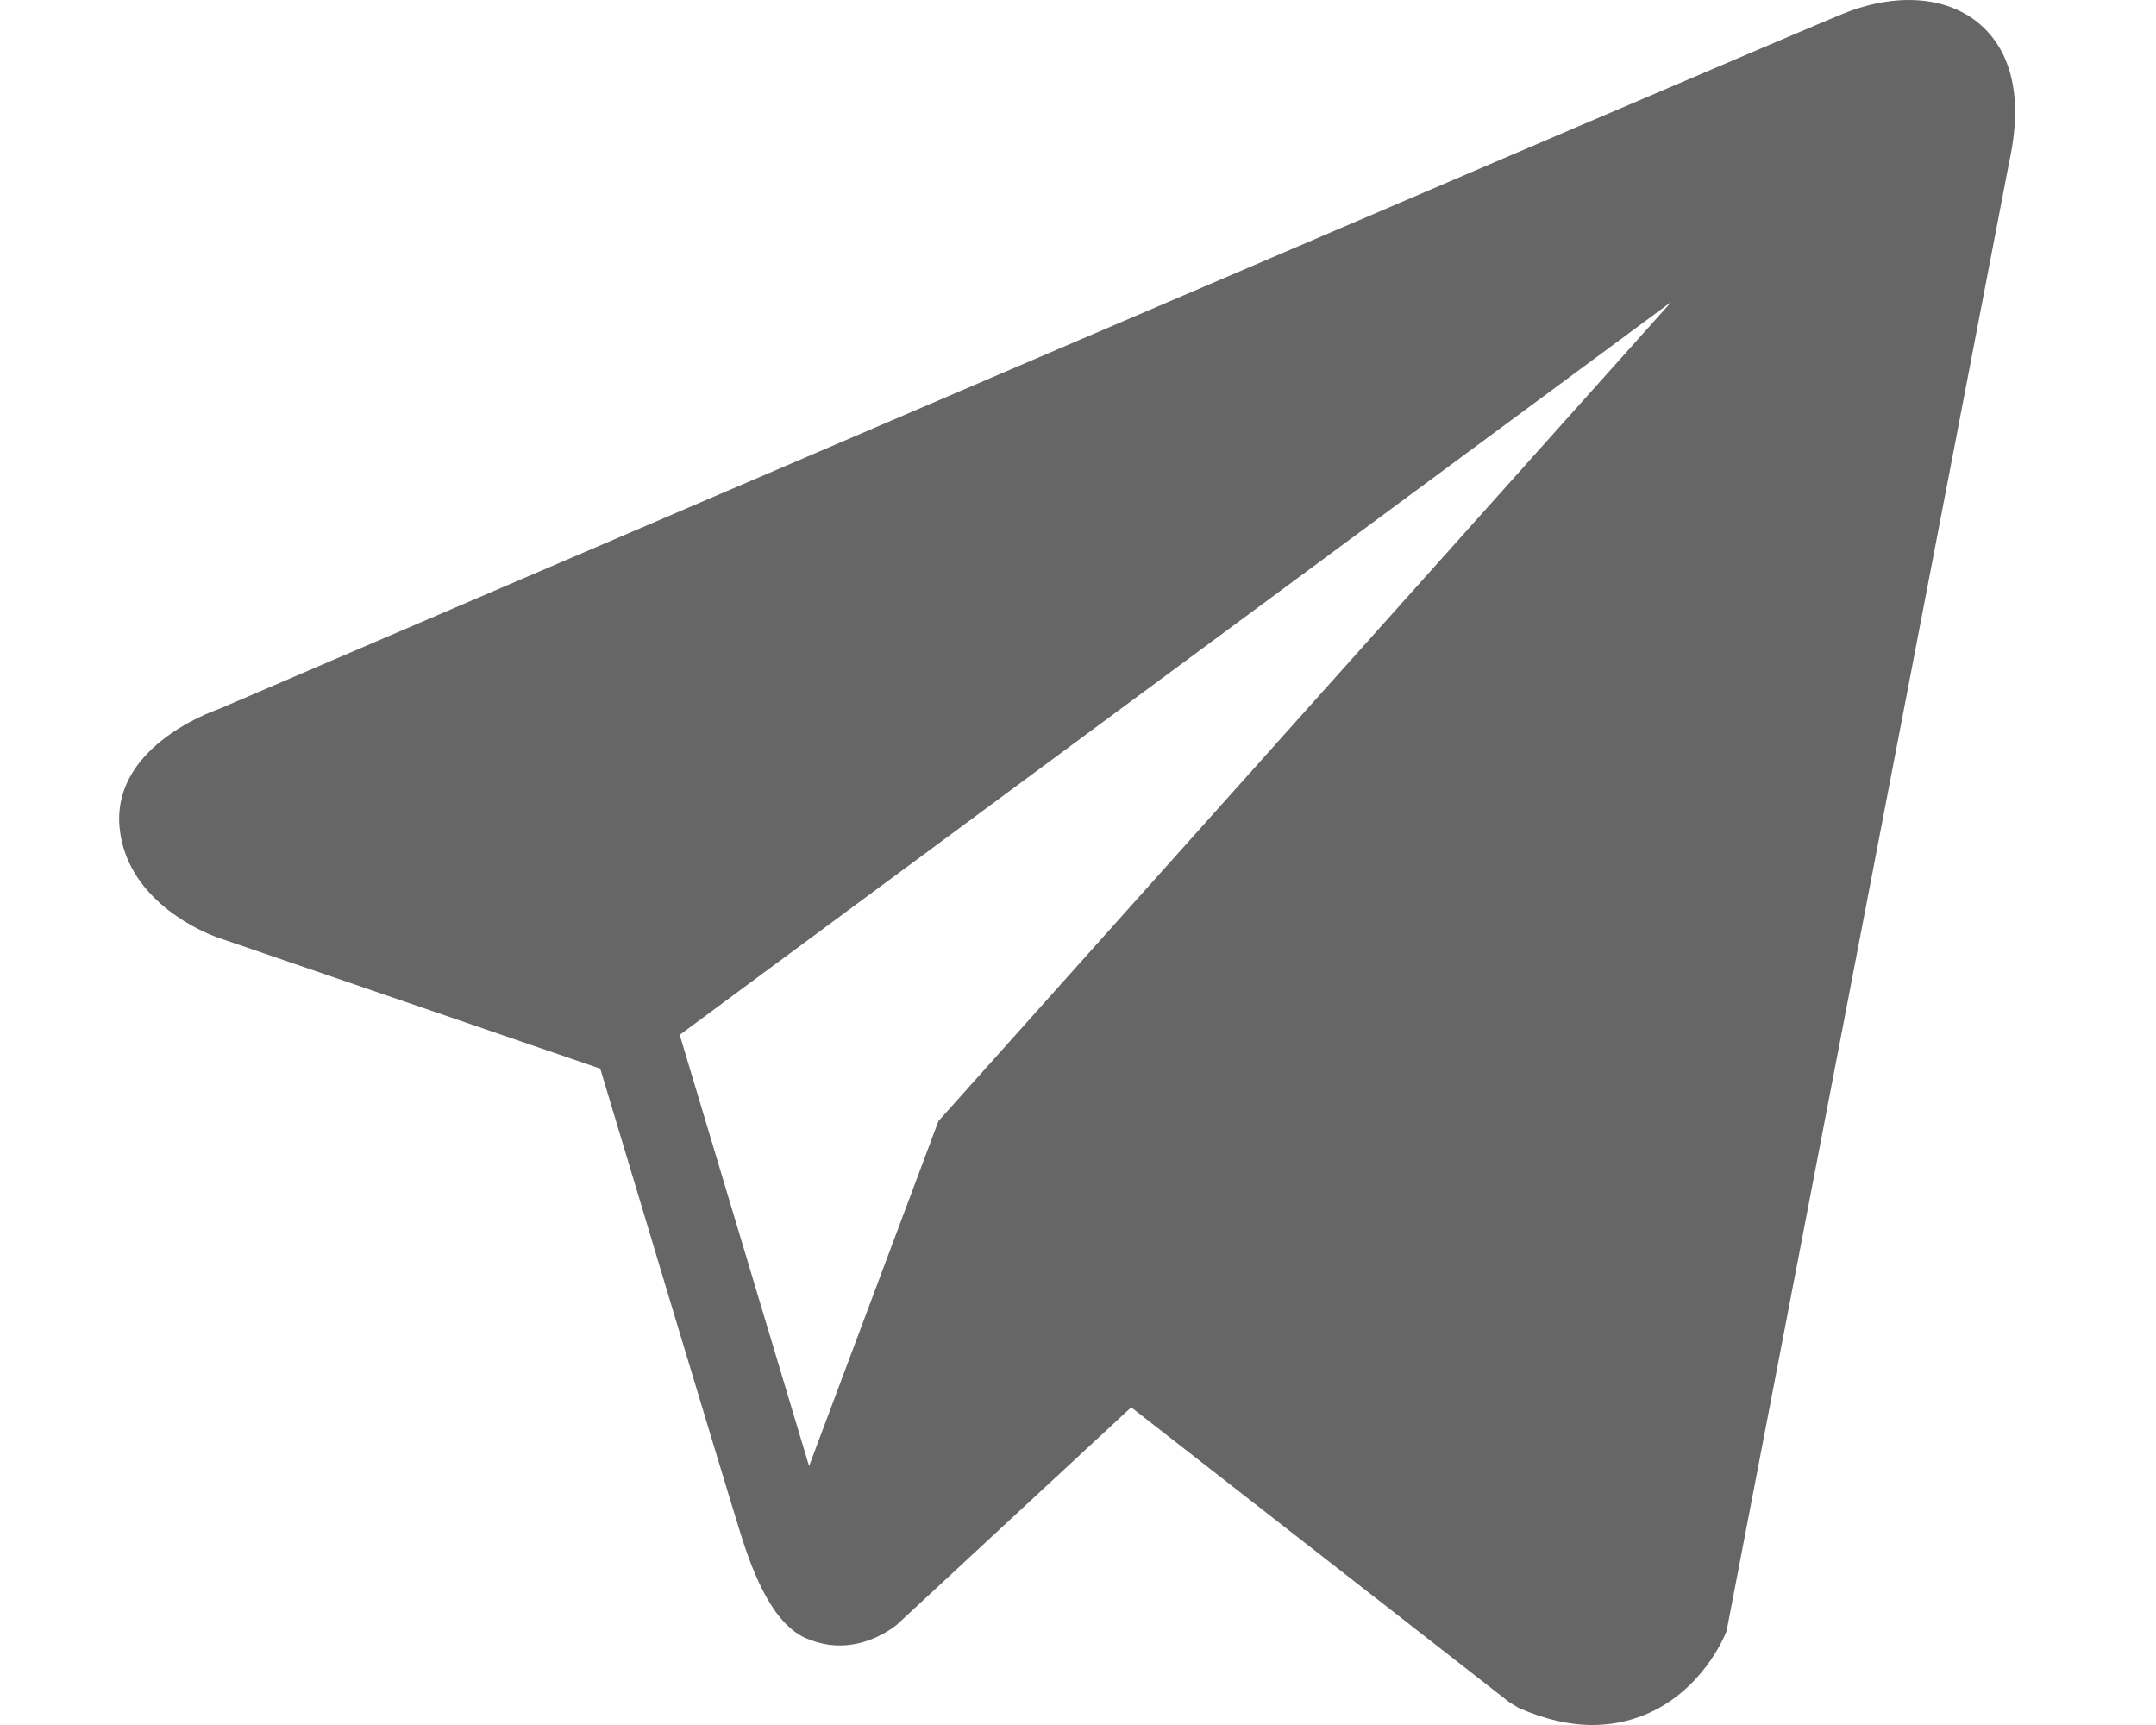
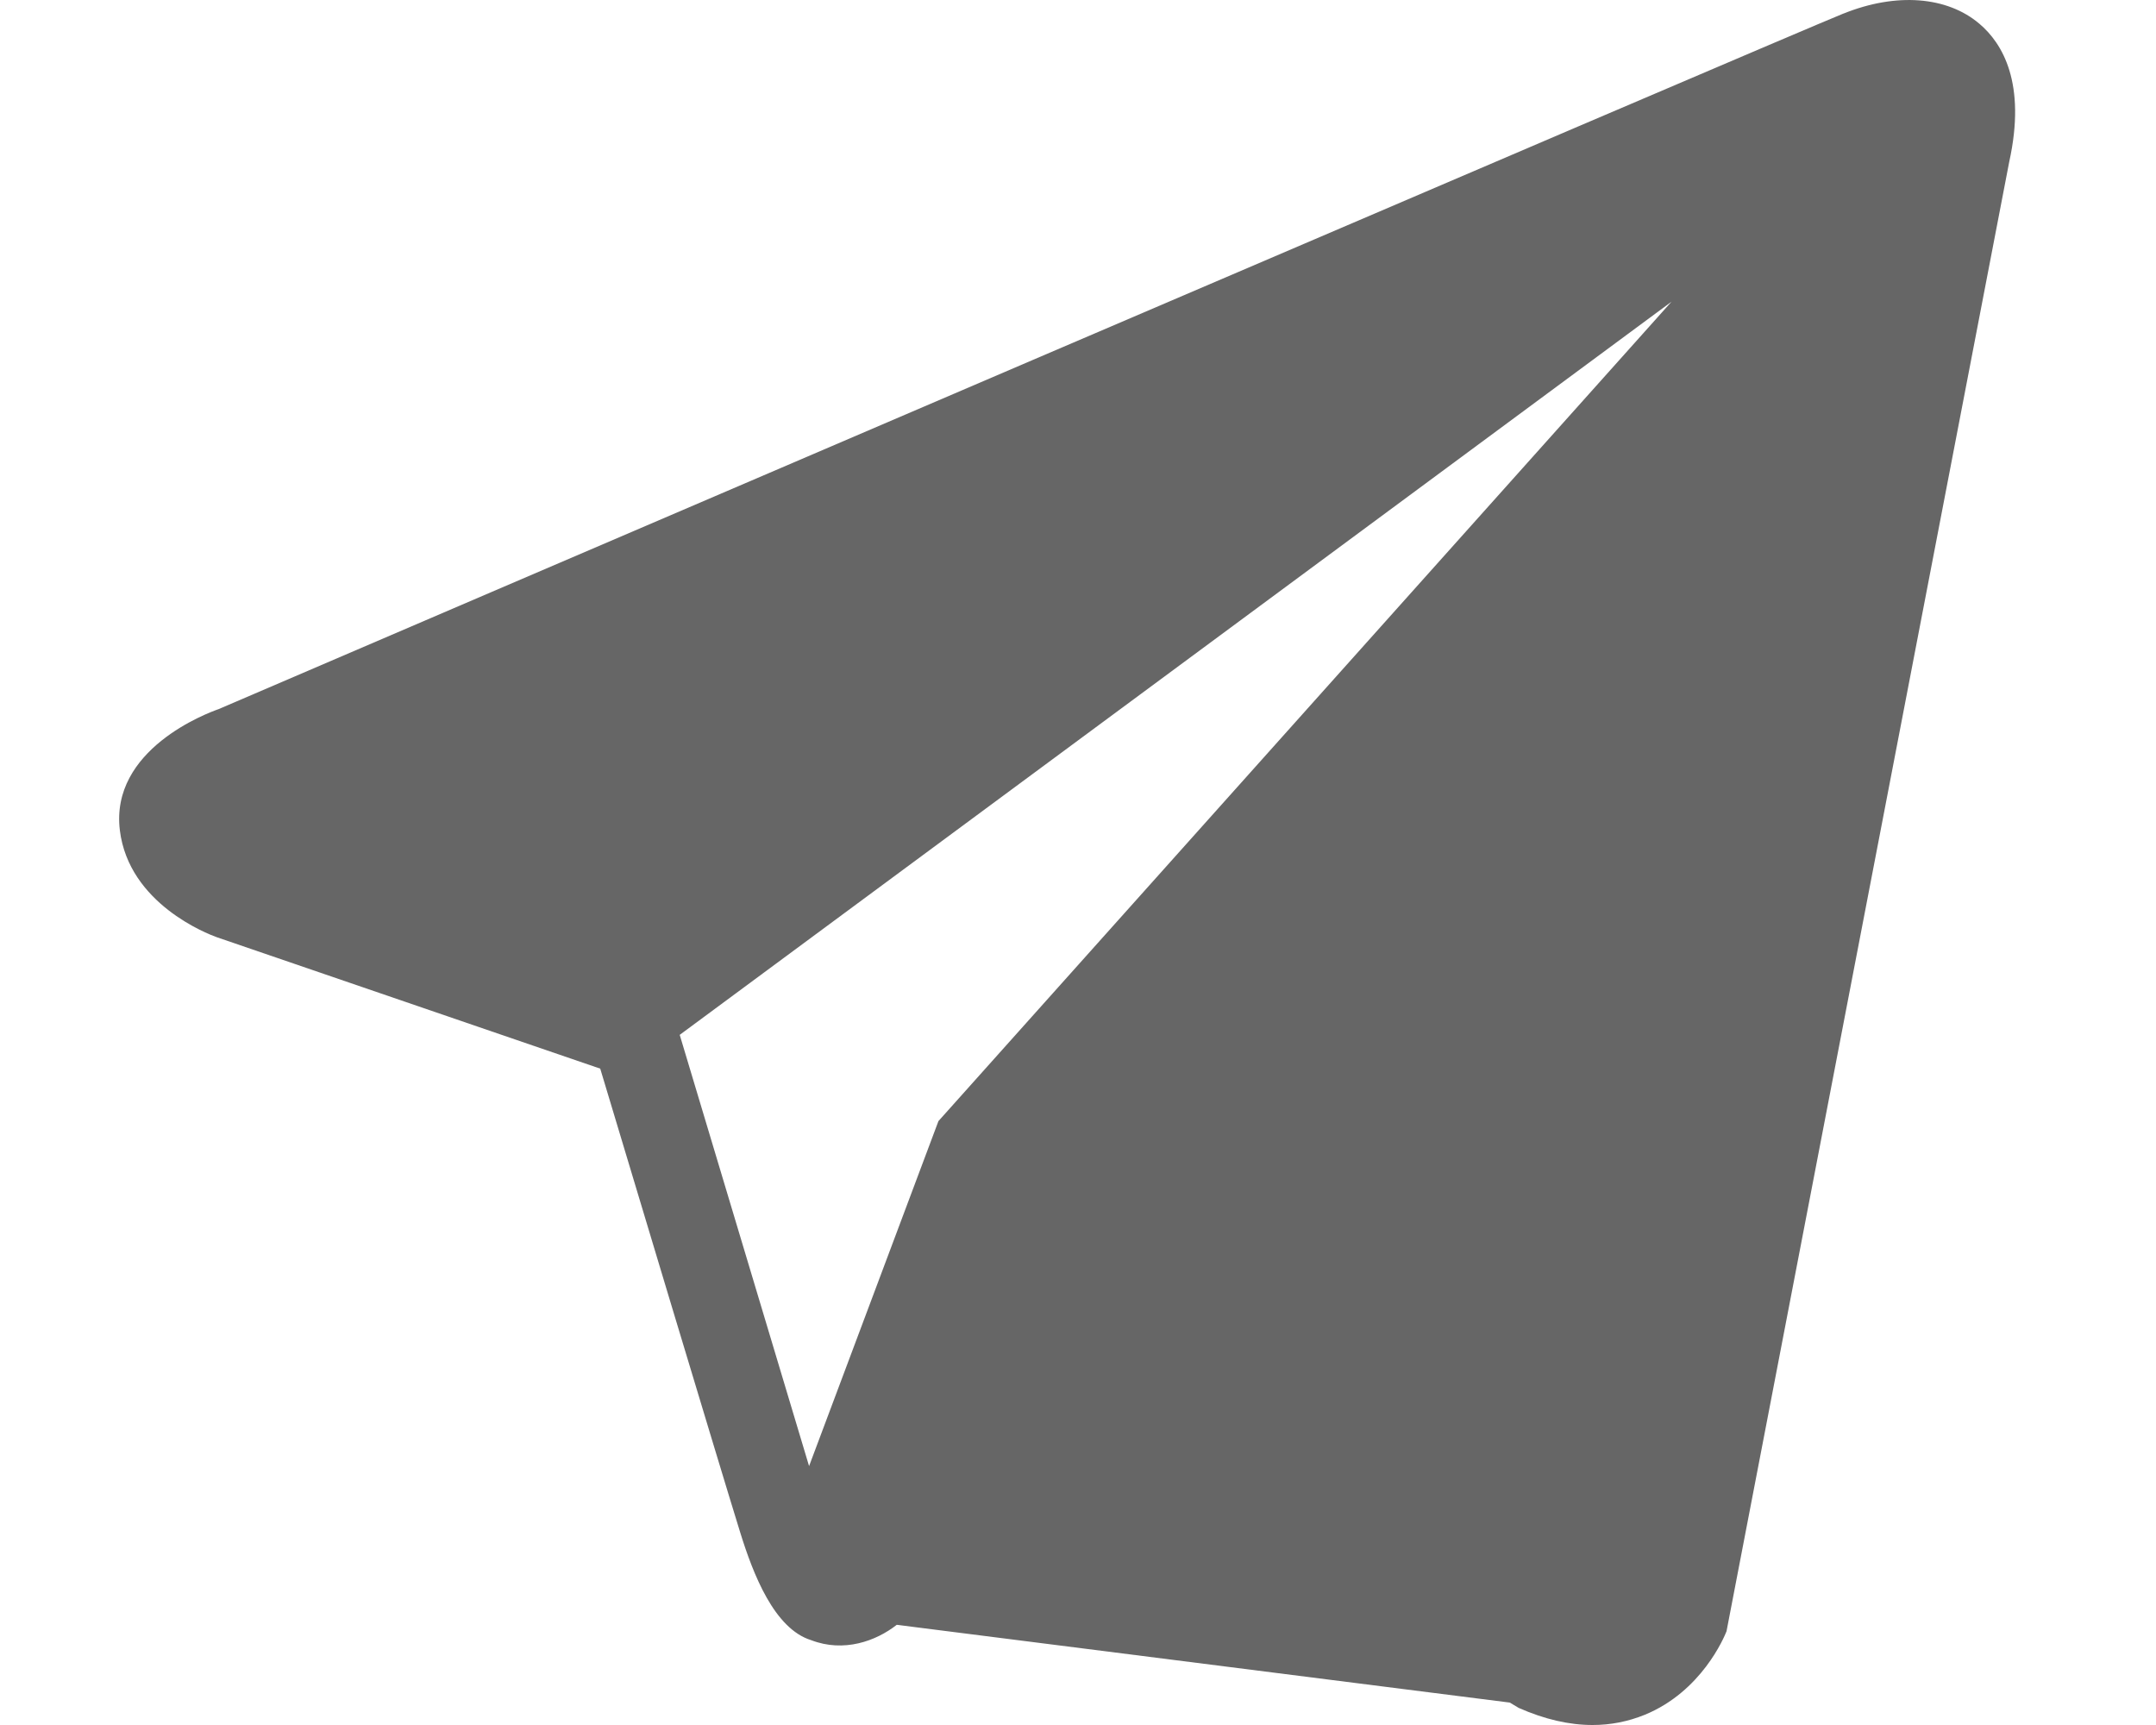
<svg xmlns="http://www.w3.org/2000/svg" width="15" height="12" viewBox="0 0 15 12" fill="none">
-   <path d="M13.771 0.165C13.546 -0.026 13.192 -0.053 12.827 0.094H12.826C12.442 0.248 1.948 4.749 1.521 4.933C1.443 4.96 0.764 5.213 0.834 5.777C0.897 6.286 1.442 6.496 1.509 6.52L4.176 7.434C4.353 8.023 5.006 10.197 5.15 10.661C5.24 10.951 5.387 11.331 5.644 11.41C5.87 11.497 6.094 11.417 6.239 11.303L7.87 9.79L10.504 11.844L10.566 11.881C10.745 11.96 10.916 12 11.08 12C11.206 12 11.327 11.976 11.443 11.929C11.838 11.767 11.995 11.391 12.012 11.348L13.979 1.125C14.099 0.579 13.932 0.301 13.771 0.165ZM6.529 7.799L5.629 10.199L4.729 7.199L11.629 2.099L6.529 7.799Z" fill="#666666" />
+   <path d="M13.771 0.165C13.546 -0.026 13.192 -0.053 12.827 0.094H12.826C12.442 0.248 1.948 4.749 1.521 4.933C1.443 4.96 0.764 5.213 0.834 5.777C0.897 6.286 1.442 6.496 1.509 6.52L4.176 7.434C4.353 8.023 5.006 10.197 5.15 10.661C5.24 10.951 5.387 11.331 5.644 11.41C5.87 11.497 6.094 11.417 6.239 11.303L10.504 11.844L10.566 11.881C10.745 11.96 10.916 12 11.08 12C11.206 12 11.327 11.976 11.443 11.929C11.838 11.767 11.995 11.391 12.012 11.348L13.979 1.125C14.099 0.579 13.932 0.301 13.771 0.165ZM6.529 7.799L5.629 10.199L4.729 7.199L11.629 2.099L6.529 7.799Z" fill="#666666" />
</svg>